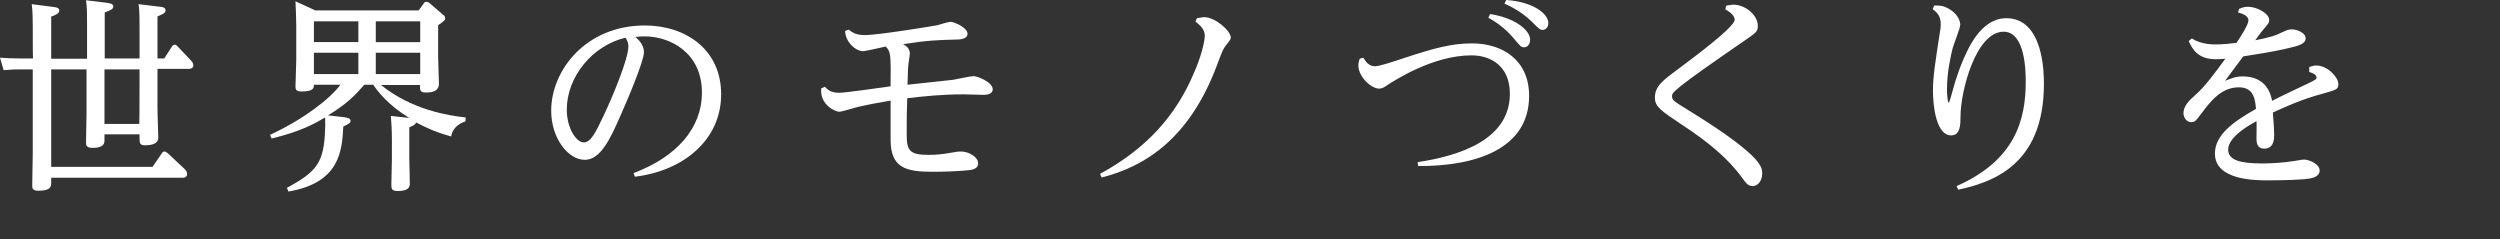
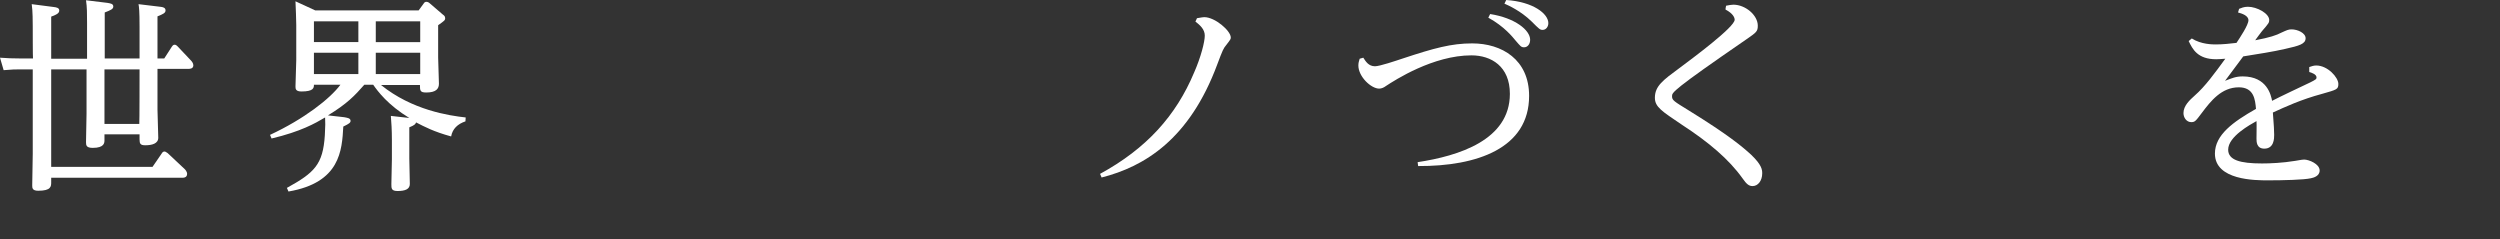
<svg xmlns="http://www.w3.org/2000/svg" version="1.1" id="_レイヤー_2" x="0px" y="0px" viewBox="0 0 962 92" style="enable-background:new 0 0 962 92;" xml:space="preserve">
  <rect x="0" y="0" width="962" height="92" fill="#333333" stroke="none" />
  <style type="text/css">
	.st0{fill:#FFFFFF;}
</style>
  <g id="_レイヤー_1-2">
    <path class="st0" d="M12.6,10.1c0-1.3,0-6.1-0.4-8.5l8.5,1.1C21.6,2.8,22.8,3,22.8,4s-0.7,1.5-3.1,2.4v16.2h13.8V8.7   c0-3.4,0-5.9-0.4-8.6l8.2,1c1.1,0.2,2.3,0.3,2.3,1.4c0,1-1,1.4-3.3,2.3v17.7h13.4V10.2c0-6-0.2-7.5-0.4-8.6l8.3,1   C62.8,2.7,63.7,3,63.7,4c0,1-0.9,1.4-3.1,2.3v16.2h2.6l2.9-4.5c0.2-0.3,0.5-0.8,1.1-0.8c0.5,0,0.9,0.4,1.1,0.6l5.2,5.5   c0.2,0.2,0.9,1,0.9,1.8c0,1.4-1.4,1.4-1.9,1.4H60.6v15.7c0,1.8,0.3,9.3,0.3,10.8c0,2.3-2.5,2.9-5,2.9c-1.9,0-2.2-0.6-2.2-2.3v-1.9   H40.2v2.2c0,1,0,3-4.5,3c-2.5,0-2.6-1-2.6-2.2c0-1.7,0.2-9.4,0.2-10.9V26.7H19.7v37.5h39l3.5-5.1c0.3-0.5,0.6-0.8,1.1-0.8   c0.3,0,0.6,0.2,1.2,0.6l6.6,6.2c0.1,0.1,0.9,0.9,0.9,1.8c0,1.5-1.4,1.5-2,1.5H19.7v1.7c0,1.6,0,3.3-5,3.3c-2.3,0-2.3-1.1-2.3-2.1   c0-1.9,0.2-10.4,0.2-12.1V26.7h-5c-1.5,0-3,0-6.2,0.3L0,22.2c2.5,0.2,5,0.3,8.1,0.3h4.6C12.6,22.6,12.6,10.1,12.6,10.1z M53.7,26.7   H40.2v21h13.4C53.7,47.7,53.7,26.7,53.7,26.7z" />
    <path class="st0" d="M179.1,46.7c-3,1-5,2.9-5.5,5.8c-6.6-1.8-10.2-3.7-13.5-5.4c-0.2,0.6-0.4,1-2.6,1.9V61c0,1.5,0.2,8.4,0.2,9.8   c0,2-1.8,2.7-4.7,2.7c-2.4,0-2.4-1-2.4-2.6c0-1.5,0.2-8.2,0.2-9.6v-7.5c0-3.7-0.2-7-0.4-9.2l7.1,0.8c-8.2-5-12.1-10.2-13.9-12.8   h-3.4c-3.7,4.2-6.6,7.3-14,11.8l6.2,0.7c1,0.2,2.5,0.3,2.5,1.4c0,0.7-0.5,1.1-2.8,2.2c-0.5,9.2-1.2,21.6-21.1,25l-0.6-1.4   c10.5-5.8,13.9-8.9,14.6-20.3c0.2-3.4,0.2-5.2,0.1-6.8c-3.9,2.3-9.3,5.4-20.6,8.1l-0.6-1.4C117,45.8,127,38,131,32.6h-10.2   c0,1.2-0.1,2.6-4.8,2.6c-2.2,0-2.3-1-2.3-1.9c0-0.8,0.3-9.5,0.3-10.2V9.6c0-2-0.2-6.7-0.3-9.1l7.6,3.5h39.8l1.9-2.6   c0.3-0.5,0.6-0.7,1.1-0.7s1,0.3,1.3,0.6l5,4.3c0.4,0.3,0.9,0.6,0.9,1.4s-0.3,1-2.7,2.7v12.4c0,1.6,0.3,8.6,0.3,10.1   c0,1.9-1,3.4-4.9,3.4c-2.4,0-2.4-0.8-2.4-2.9h-15c12,9.7,26.2,11.8,32.6,12.5L179.1,46.7L179.1,46.7z M120.8,8.2v8h17.1v-8   C137.9,8.2,120.8,8.2,120.8,8.2z M120.8,20.3v8.2h17.1v-8.2C137.9,20.3,120.8,20.3,120.8,20.3z M161.7,16.2v-8h-17.1v8H161.7z    M161.7,28.5v-8.2h-17.1v8.2H161.7z" />
-     <path class="st0" d="M243.8,66.6c16.5-6.2,26.3-17.2,26.3-31c0-15.3-12.2-21.6-22-21.6c-0.9,0-1.4,0-3.6,0.2c1.2,1.1,3.3,3,3.3,5.9   c0,3.4-6.6,19-9,24.3c-4.1,9.4-7.8,17.1-13.8,17.1c-6.3,0-12.9-8.2-12.9-18.9c0-15.6,13.4-32.8,36-32.8c15.7,0,29.4,9.2,29.4,26.5   S263.3,65.7,244.3,68L243.8,66.6z M218.1,42.2c0,7.2,3.7,12.6,6.5,12.6s4.6-3.8,8-11c2.6-5.5,9.2-20.9,9.2-25.9   c0-1.3-0.3-2.1-1.1-3.4C228,17.5,218.1,29.5,218.1,42.2z" />
-     <path class="st0" d="M326.6,11.4c1.3,1,2.6,2.1,6.2,2.1c5.3,0,27-3.6,27.9-3.8c0.7-0.2,4.2-1.3,5.1-1.3c1.3,0,6.5,2.2,6.5,4.6   c0,2.1-3.1,2.2-3.8,2.2c-7.7,0.2-11.4,0.3-21,1.8c1.3,0.7,2.6,1.7,2.6,3.6c0,0.5-0.4,3.1-0.5,3.8c-0.2,1.6-0.2,2-0.4,8.2   c2.5-0.3,14.8-1.6,17.6-1.9c1.1-0.2,6.6-1.4,7.9-1.4c1.4,0,7.3,2.3,7.3,5.1c0,1.7-2.1,2.1-3.3,2.1c-1.1,0-6.6-0.2-7.8-0.2   c-9,0-15.7,0.8-21.8,1.5c-0.2,6.5-0.2,7.2-0.2,13.6s0.8,8.2,8.5,8.2c3,0,5.4-0.3,7.8-0.7s3.2-0.6,4.6-0.6c3,0,6.6,2.1,6.6,4.6   c0,2.1-2.4,2.5-3.8,2.6c-2.5,0.3-8.6,0.6-13.7,0.6c-10.4,0-16.2-1.5-16.2-12.4v-15c-5.4,0.9-9.8,1.8-12,2.3c-1.1,0.2-6.6,2-7.8,2   c-1.4,0-7.5-2.6-6.9-9l1.4-0.6c1,1,2.2,2.3,5.4,2.3c2.9,0,16.8-2.1,19.9-2.5c0.1-12.3,0.1-13.3-1.9-15.3c-1.4,0.3-7.7,1.8-8.7,1.8   c-2.8,0-6.8-3.5-6.9-7.8L326.6,11.4L326.6,11.4z" />
    <path class="st0" d="M460.6,7c2-0.3,2.2-0.4,2.8-0.4c4.2,0,10.2,5.3,10.2,7.8c0,0.6,0,0.7-1.8,3c-1,1.2-1.3,1.8-3.4,7.4   c-10.7,28.8-28,39.3-44.5,43.5l-0.6-1.4c17.8-9.7,29.2-22.3,36.2-39c2.6-5.9,4.1-11.8,4.1-14.2s-1.8-4-3.6-5.4L460.6,7L460.6,7z" />
    <path class="st0" d="M524.6,22.2c0.9,1.4,2,3.3,4.5,3.3c1.8,0,8-2.1,10.7-3c12.1-4,18.7-5.8,26.7-5.8c11.4,0,21.9,6.2,21.9,20.2   c0,20.2-20.1,27.1-42.7,27l-0.2-1.5C561.3,60,581,53.9,581,36.1c0-10.6-7.2-14.8-14.8-14.8c-14.7,0-29.4,9.5-32.9,11.8   c-0.8,0.6-1.7,1-2.6,1c-3.1,0-8-4.6-8-8.9c0-0.9,0.2-1.7,0.5-2.6L524.6,22.2L524.6,22.2z M573.4,5.4c9.6,1.5,15.4,6.2,15.4,9.9   c0,1.8-1.1,2.9-2.3,2.9s-1.4-0.4-3.4-2.7c-1-1.2-4.2-5.3-10.4-8.7L573.4,5.4L573.4,5.4z M579.6,0c10.4,0.7,16.2,5.3,16.2,8.9   c0,1.4-0.9,2.6-2.2,2.6c-1,0-1.3-0.3-4.2-3.2c-4.2-4.1-8.9-6.2-10.5-6.9L579.6,0L579.6,0z" />
    <path class="st0" d="M664.2,2.2c1.1-0.2,2-0.4,2.8-0.4c4.6,0,9.4,4,9.4,8.1c0,2.2-0.6,2.6-4.2,5.1c-28.8,19.8-28.8,20.6-28.8,22   c0,1.6,0.6,1.9,6.6,5.6c15.2,9.4,20.4,13.8,23.8,16.9c4.2,4,4.3,5.9,4.3,7.2c0,2.8-1.6,4.9-3.7,4.9c-1.4,0-2.3-0.7-3.9-3   c-5.2-7.3-13-13.9-23.3-20.6c-7.9-5.3-10.4-6.9-10.4-10.4c0-4.5,3.2-6.8,9.3-11.3c5.5-4.1,21.4-15.9,21.4-18.7   c0-0.8-0.6-2.4-3.5-3.9C663.9,3.6,664.2,2.2,664.2,2.2z" />
-     <path class="st0" d="M744.3,2.1c2.8,0.1,3,0.1,4.2,0.6c3.6,1.4,5.8,4.4,5.8,6.8c0,1.4-2.6,7.7-2.9,9c-0.7,2.7-2.2,9.2-2.2,15.8   c0,0.8,0.1,5.2,0.7,5.2c0.2,0,1.2-3.4,1.3-4c1.6-6.1,3.6-11.5,6.2-16.7c2.6-5.1,7.3-11.8,14.6-11.8c14.5,0,14.5,21.6,14.5,25.3   c0,31.8-20.7,38-33,40.7l-0.6-1.4c22.2-9.8,26.6-25,26.6-40.1c0-3.8-0.1-19.3-8.5-19.3c-10.7,0-16.6,22.9-16.6,32.7   c0,2.8,0,7.2-3.6,7.2c-5.8,0-7-11.5-7-17.2s1-11.3,2.2-19.5c0.7-4.3,0.8-4.8,0.8-6.1c0-3.3-1.6-4.6-3.1-5.8L744.3,2.1L744.3,2.1z" />
    <path class="st0" d="M888.6,25.8c0.9-0.3,1.7-0.6,2.7-0.6c4.4,0,8.5,4.6,8.5,7.1c0,2.1-0.6,2.2-6.2,3.8c-8.2,2.2-14.4,5.1-19,7.2   c0.4,5.3,0.5,6.9,0.5,8.6c0,1.3,0,5.3-3.8,5.3c-3,0-3-2.7-3-3.9c0-1,0.1-5.8,0-6.7c-2.3,1.3-10.9,5.9-10.9,11c0,4,4.6,5.3,13,5.3   c3.2,0,7.9-0.2,12.8-1c2.5-0.4,2.7-0.5,3.4-0.5c1.9,0,6,1.7,6,4.2c0,2.2-2.4,2.8-3.4,3c-2.6,0.6-10.6,0.8-16.5,0.8   c-4.8,0-20.4,0-20.4-10.3c0-7.2,7-12.2,15.8-17.2c-0.3-3.6-0.8-8.3-6.6-8.3c-6.7,0-10.8,5.3-14.2,9.8c-2.4,3.2-2.7,3.6-4.1,3.6   c-1.8,0-3-1.7-3-3.5c0-2.8,2.4-5,4.3-6.7c4.1-3.6,7.7-8.6,11.8-14.2c-1.4,0.1-2.6,0.2-3.5,0.2c-7.2,0-9.1-3.9-10.6-7l1.2-1   c3.6,2.3,8,2.3,9.3,2.3c2.4,0,5.6-0.3,7.9-0.6c1.4-2.1,4.6-6.9,4.6-8.7s-2.5-2.6-4-3l0.4-1.4c0.8-0.3,1.8-0.8,3.4-0.8   c3.5,0,8.2,2.6,8.2,5.1c0,1-0.2,1.3-2.8,4.3c-0.8,1-1.8,2.4-2.6,3.5c5.7-1.1,8.1-1.9,10.2-3c2-0.9,2.6-1.2,3.8-1.2   c2.3,0,5.4,1.4,5.4,3.4c0,2.2-2.4,2.9-7.8,4.1c-4.7,1.1-10.6,2-16.2,2.9c0,0.1-4.7,6.2-7,9.4c2.6-1,4.1-1.7,6.8-1.7   c9.4,0,10.9,7.3,11.3,9.4c2.2-1.2,12.6-6.1,14.7-7.1c2.2-1.1,2.4-1.3,2.4-1.9c0-1.2-1.8-1.8-2.8-2.1L888.6,25.8L888.6,25.8z" />
  </g>
</svg>